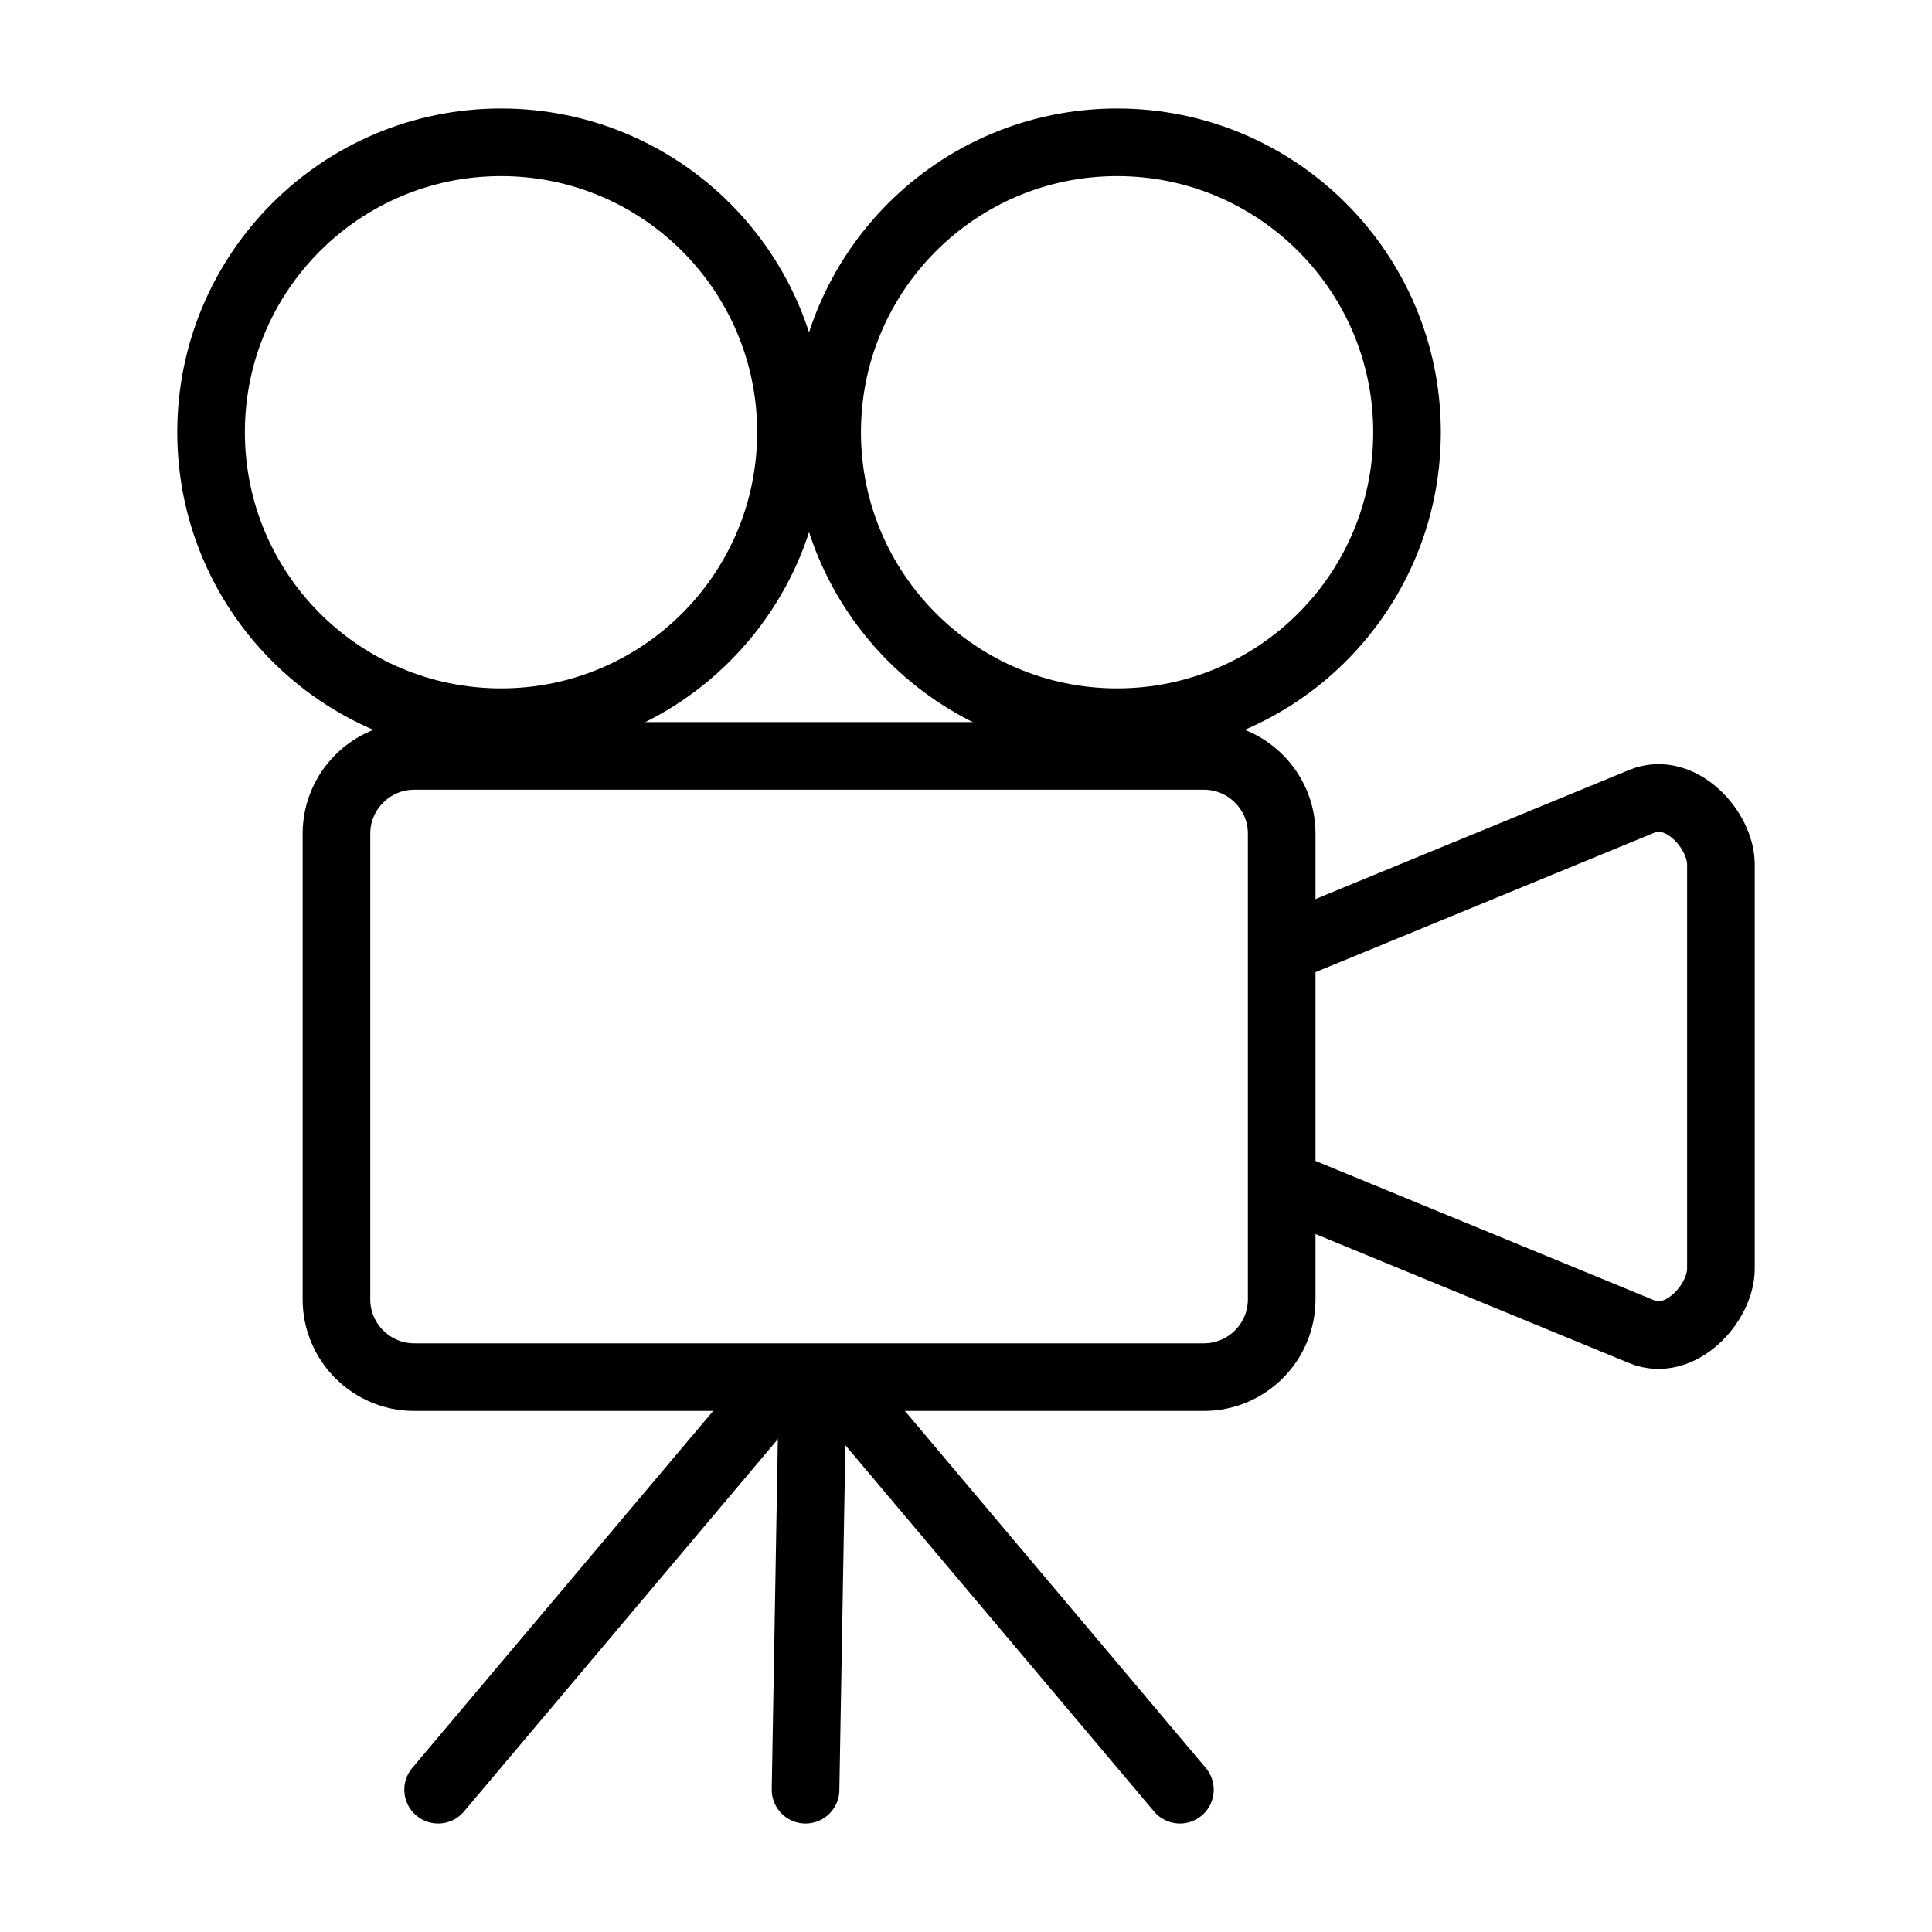
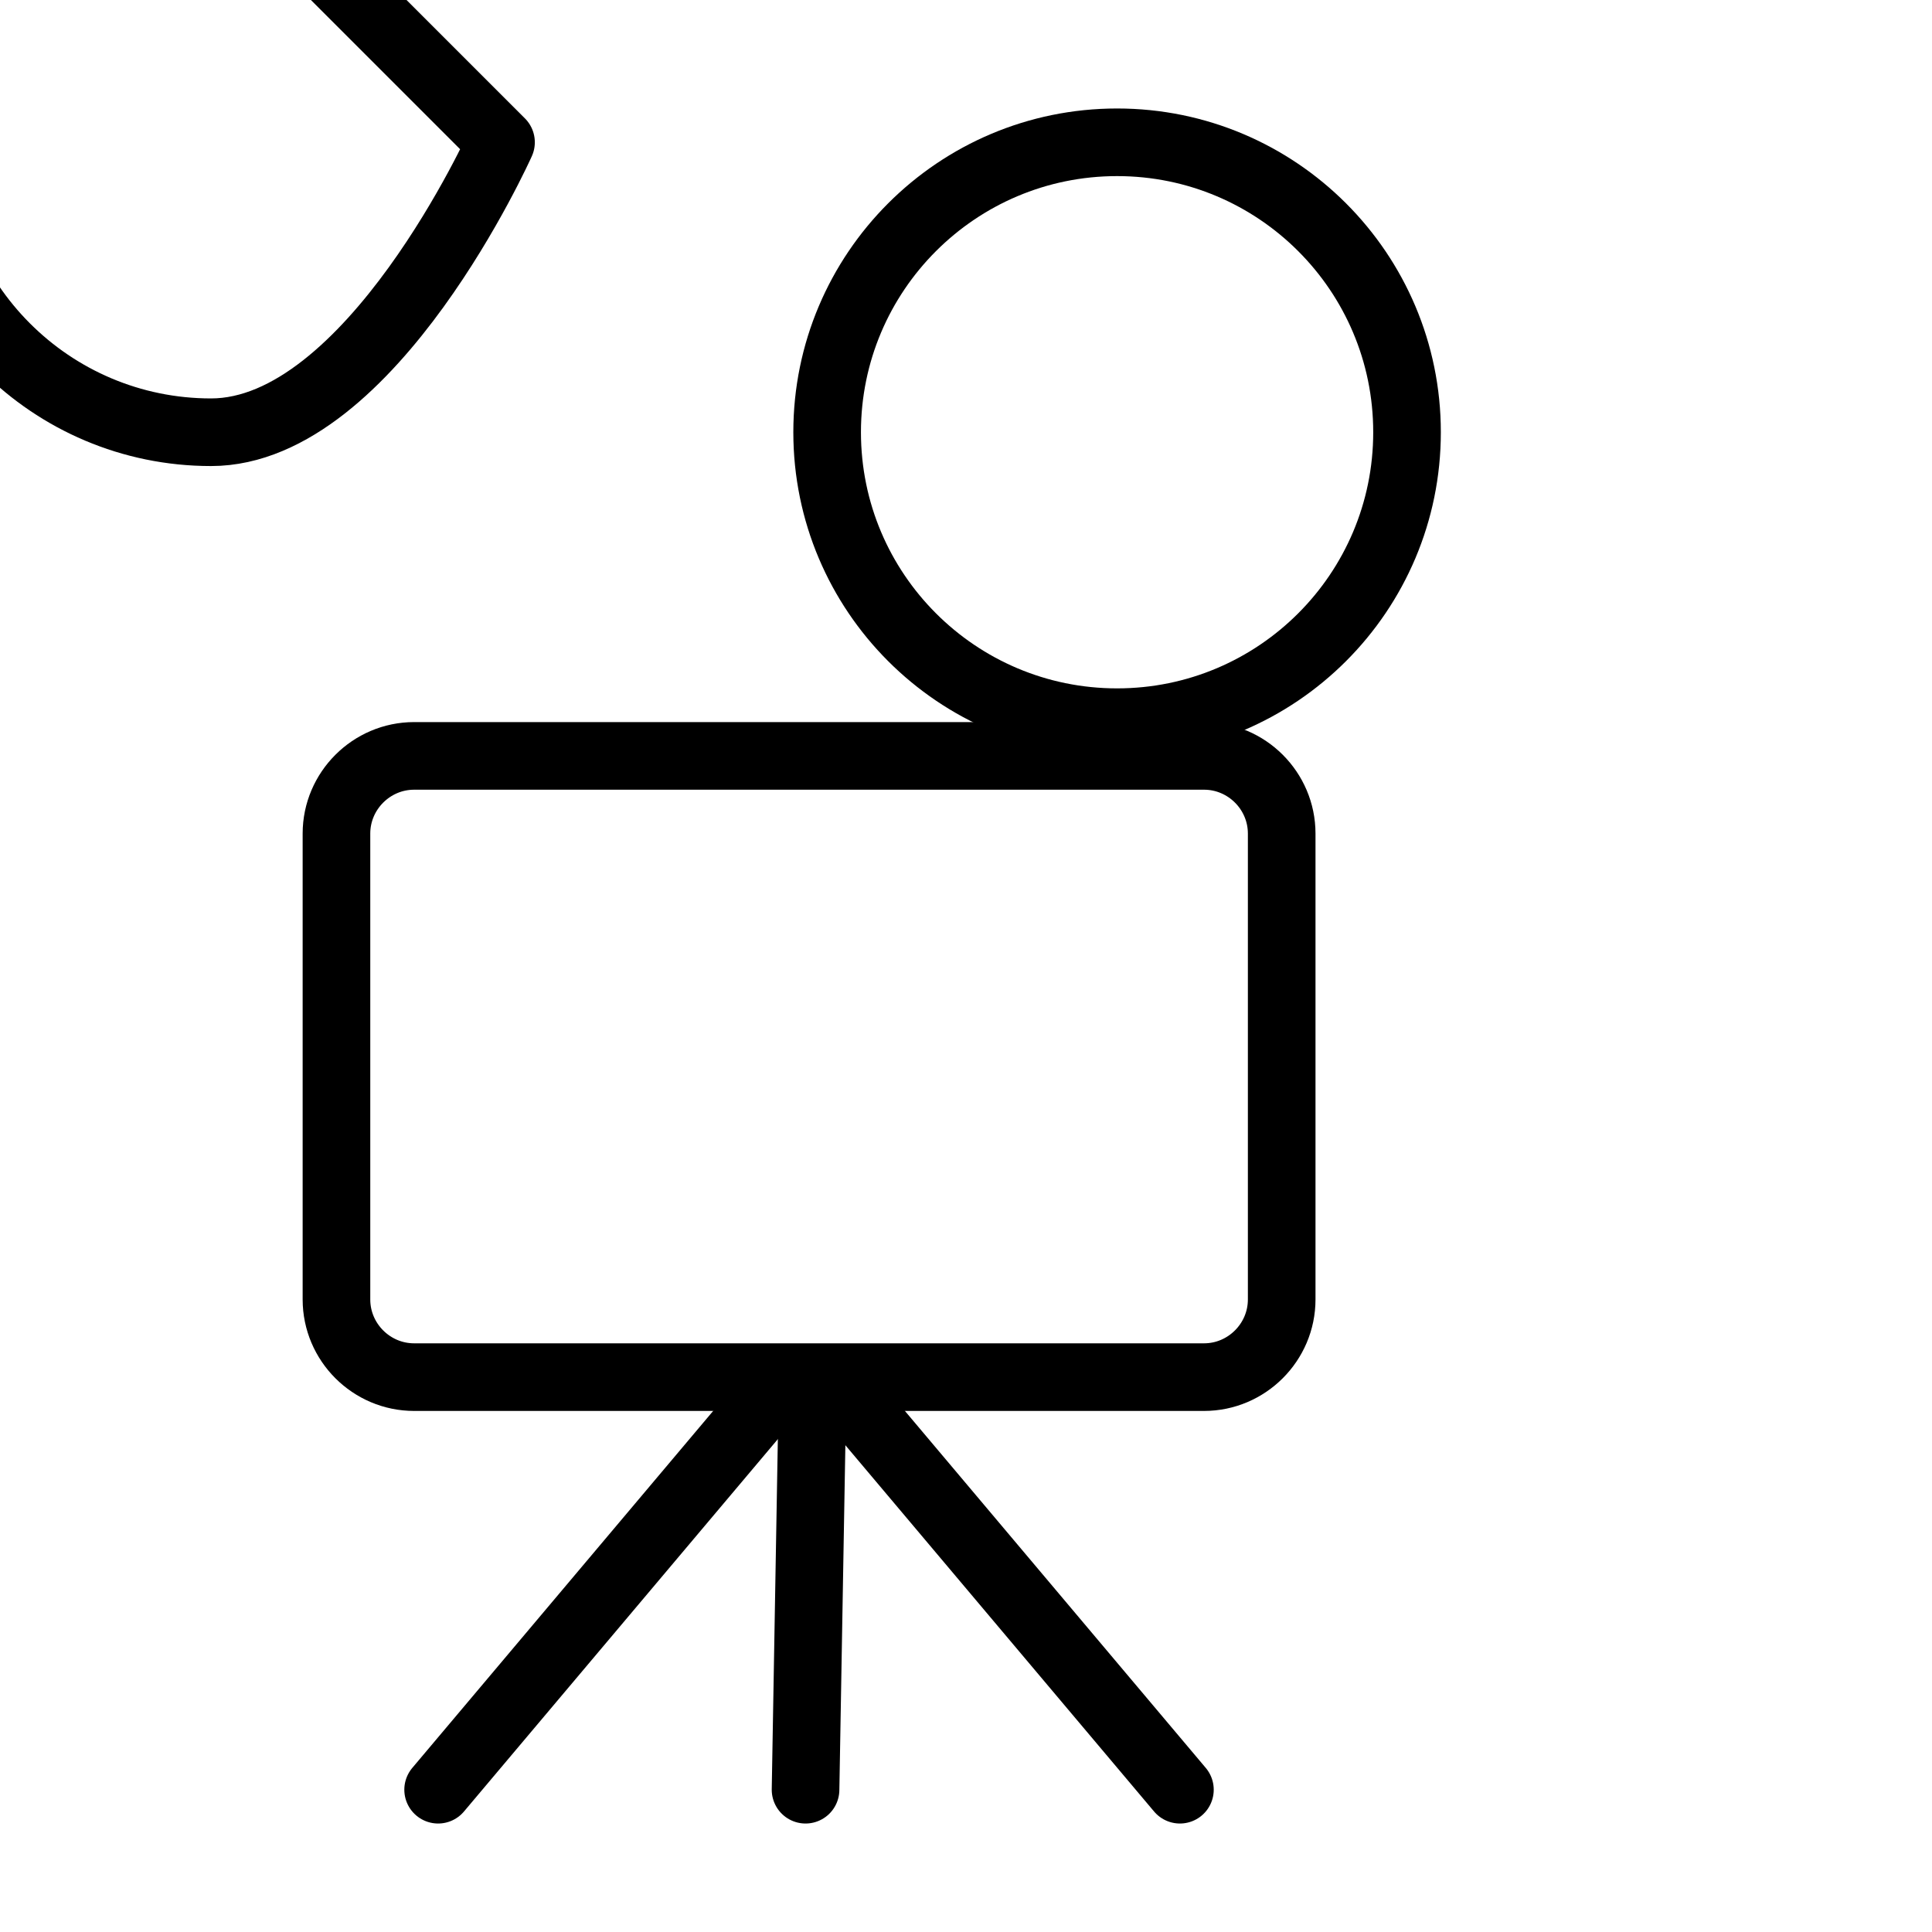
<svg xmlns="http://www.w3.org/2000/svg" id="Ebene_1" viewBox="0 0 400 400">
  <defs>
    <style>.cls-1{fill:none;stroke:#000;stroke-linecap:round;stroke-linejoin:round;stroke-width:14px;}</style>
  </defs>
-   <path class="cls-1" d="m103.73,29.46c33.16,0,60.03,26.88,60.03,60.03s-26.88,60.03-60.03,60.03-60.03-26.88-60.03-60.03,26.88-60.03,60.03-60.03h0Z" />
+   <path class="cls-1" d="m103.73,29.46s-26.88,60.03-60.03,60.03-60.03-26.88-60.03-60.03,26.88-60.03,60.03-60.03h0Z" />
  <path class="cls-1" d="m231.28,29.46c33.15,0,60.03,26.88,60.03,60.03s-26.88,60.03-60.03,60.03-60.03-26.88-60.03-60.03,26.88-60.03,60.03-60.03h0Z" />
  <path class="cls-1" d="m85.74,156.5h163.54c8.84,0,16.08,7.23,16.08,16.08v96.46c0,8.84-7.24,16.08-16.08,16.08H85.74c-8.84,0-16.08-7.23-16.08-16.08v-96.46c0-8.84,7.24-16.08,16.08-16.08h0Z" />
-   <path class="cls-1" d="m266.38,196.17l73.58-30.28c7.99-3.29,16.34,5.93,16.34,13.08v83.7c0,7.14-8.4,16.34-16.34,13.07l-73.58-30.28" />
  <line class="cls-1" x1="156.65" y1="292.31" x2="90.71" y2="370.54" />
  <line class="cls-1" x1="178.36" y1="292.31" x2="244.29" y2="370.54" />
  <line class="cls-1" x1="168.23" y1="287.37" x2="166.78" y2="370.54" />
</svg>